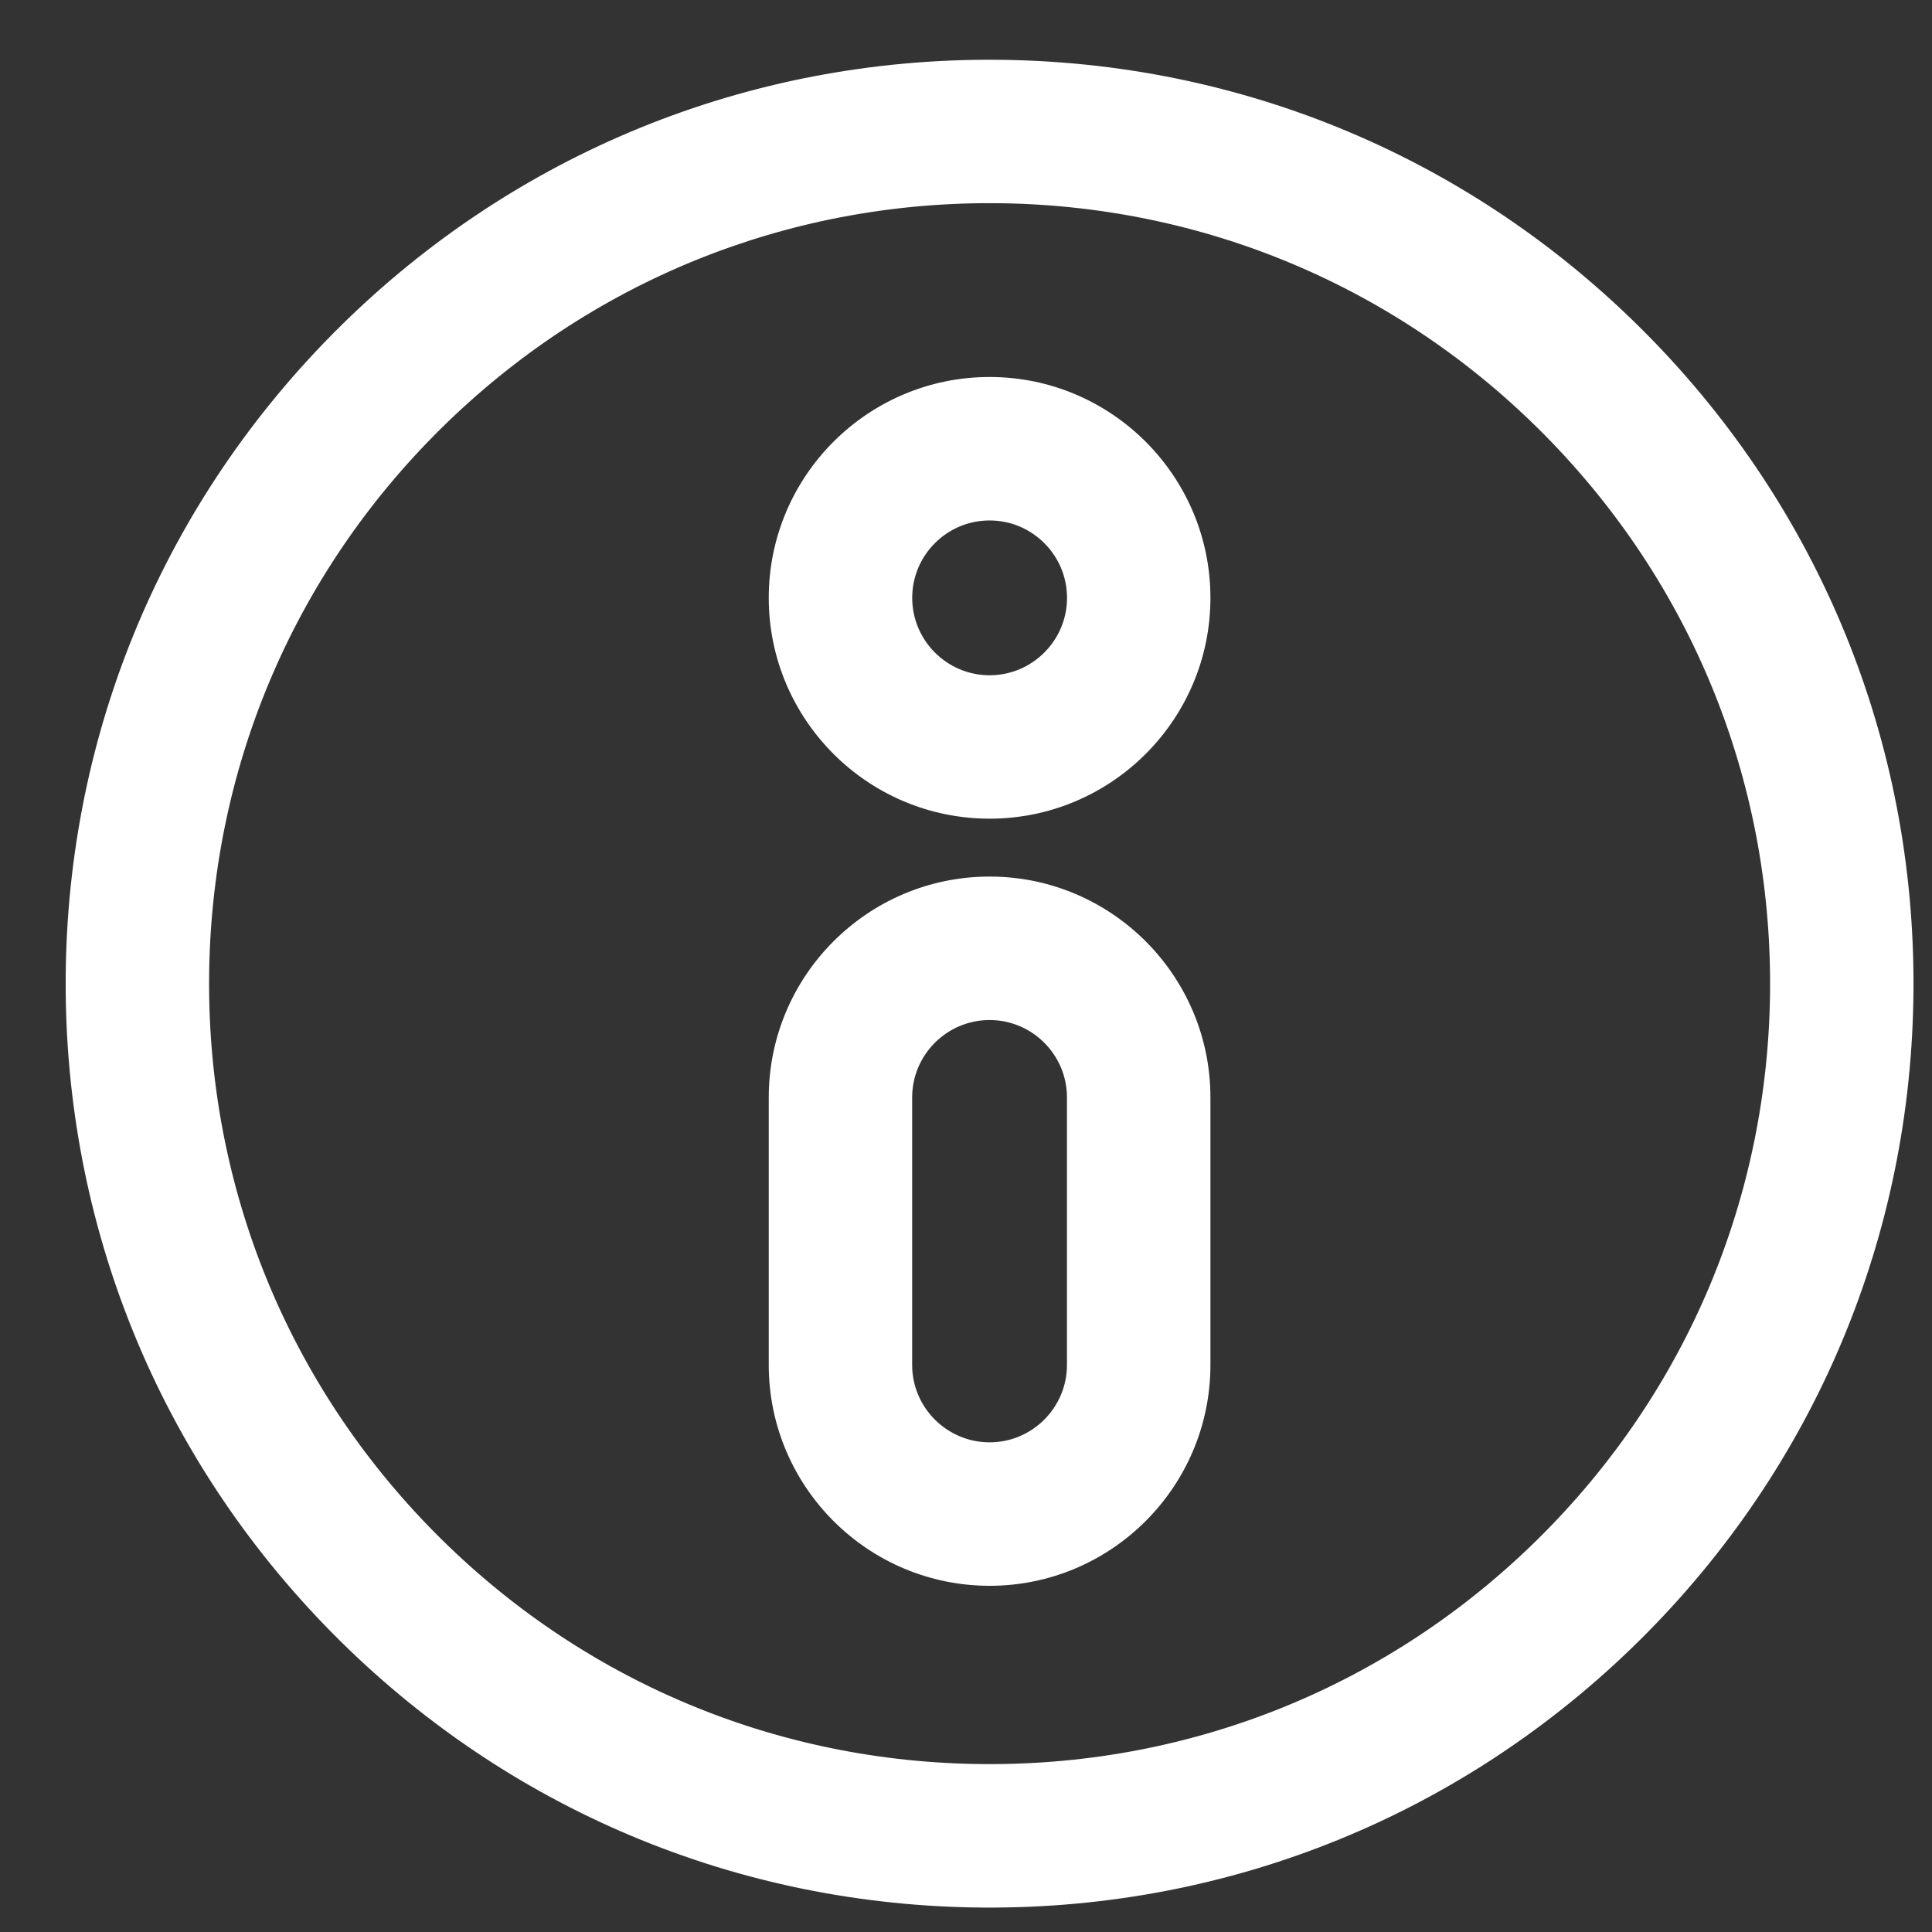
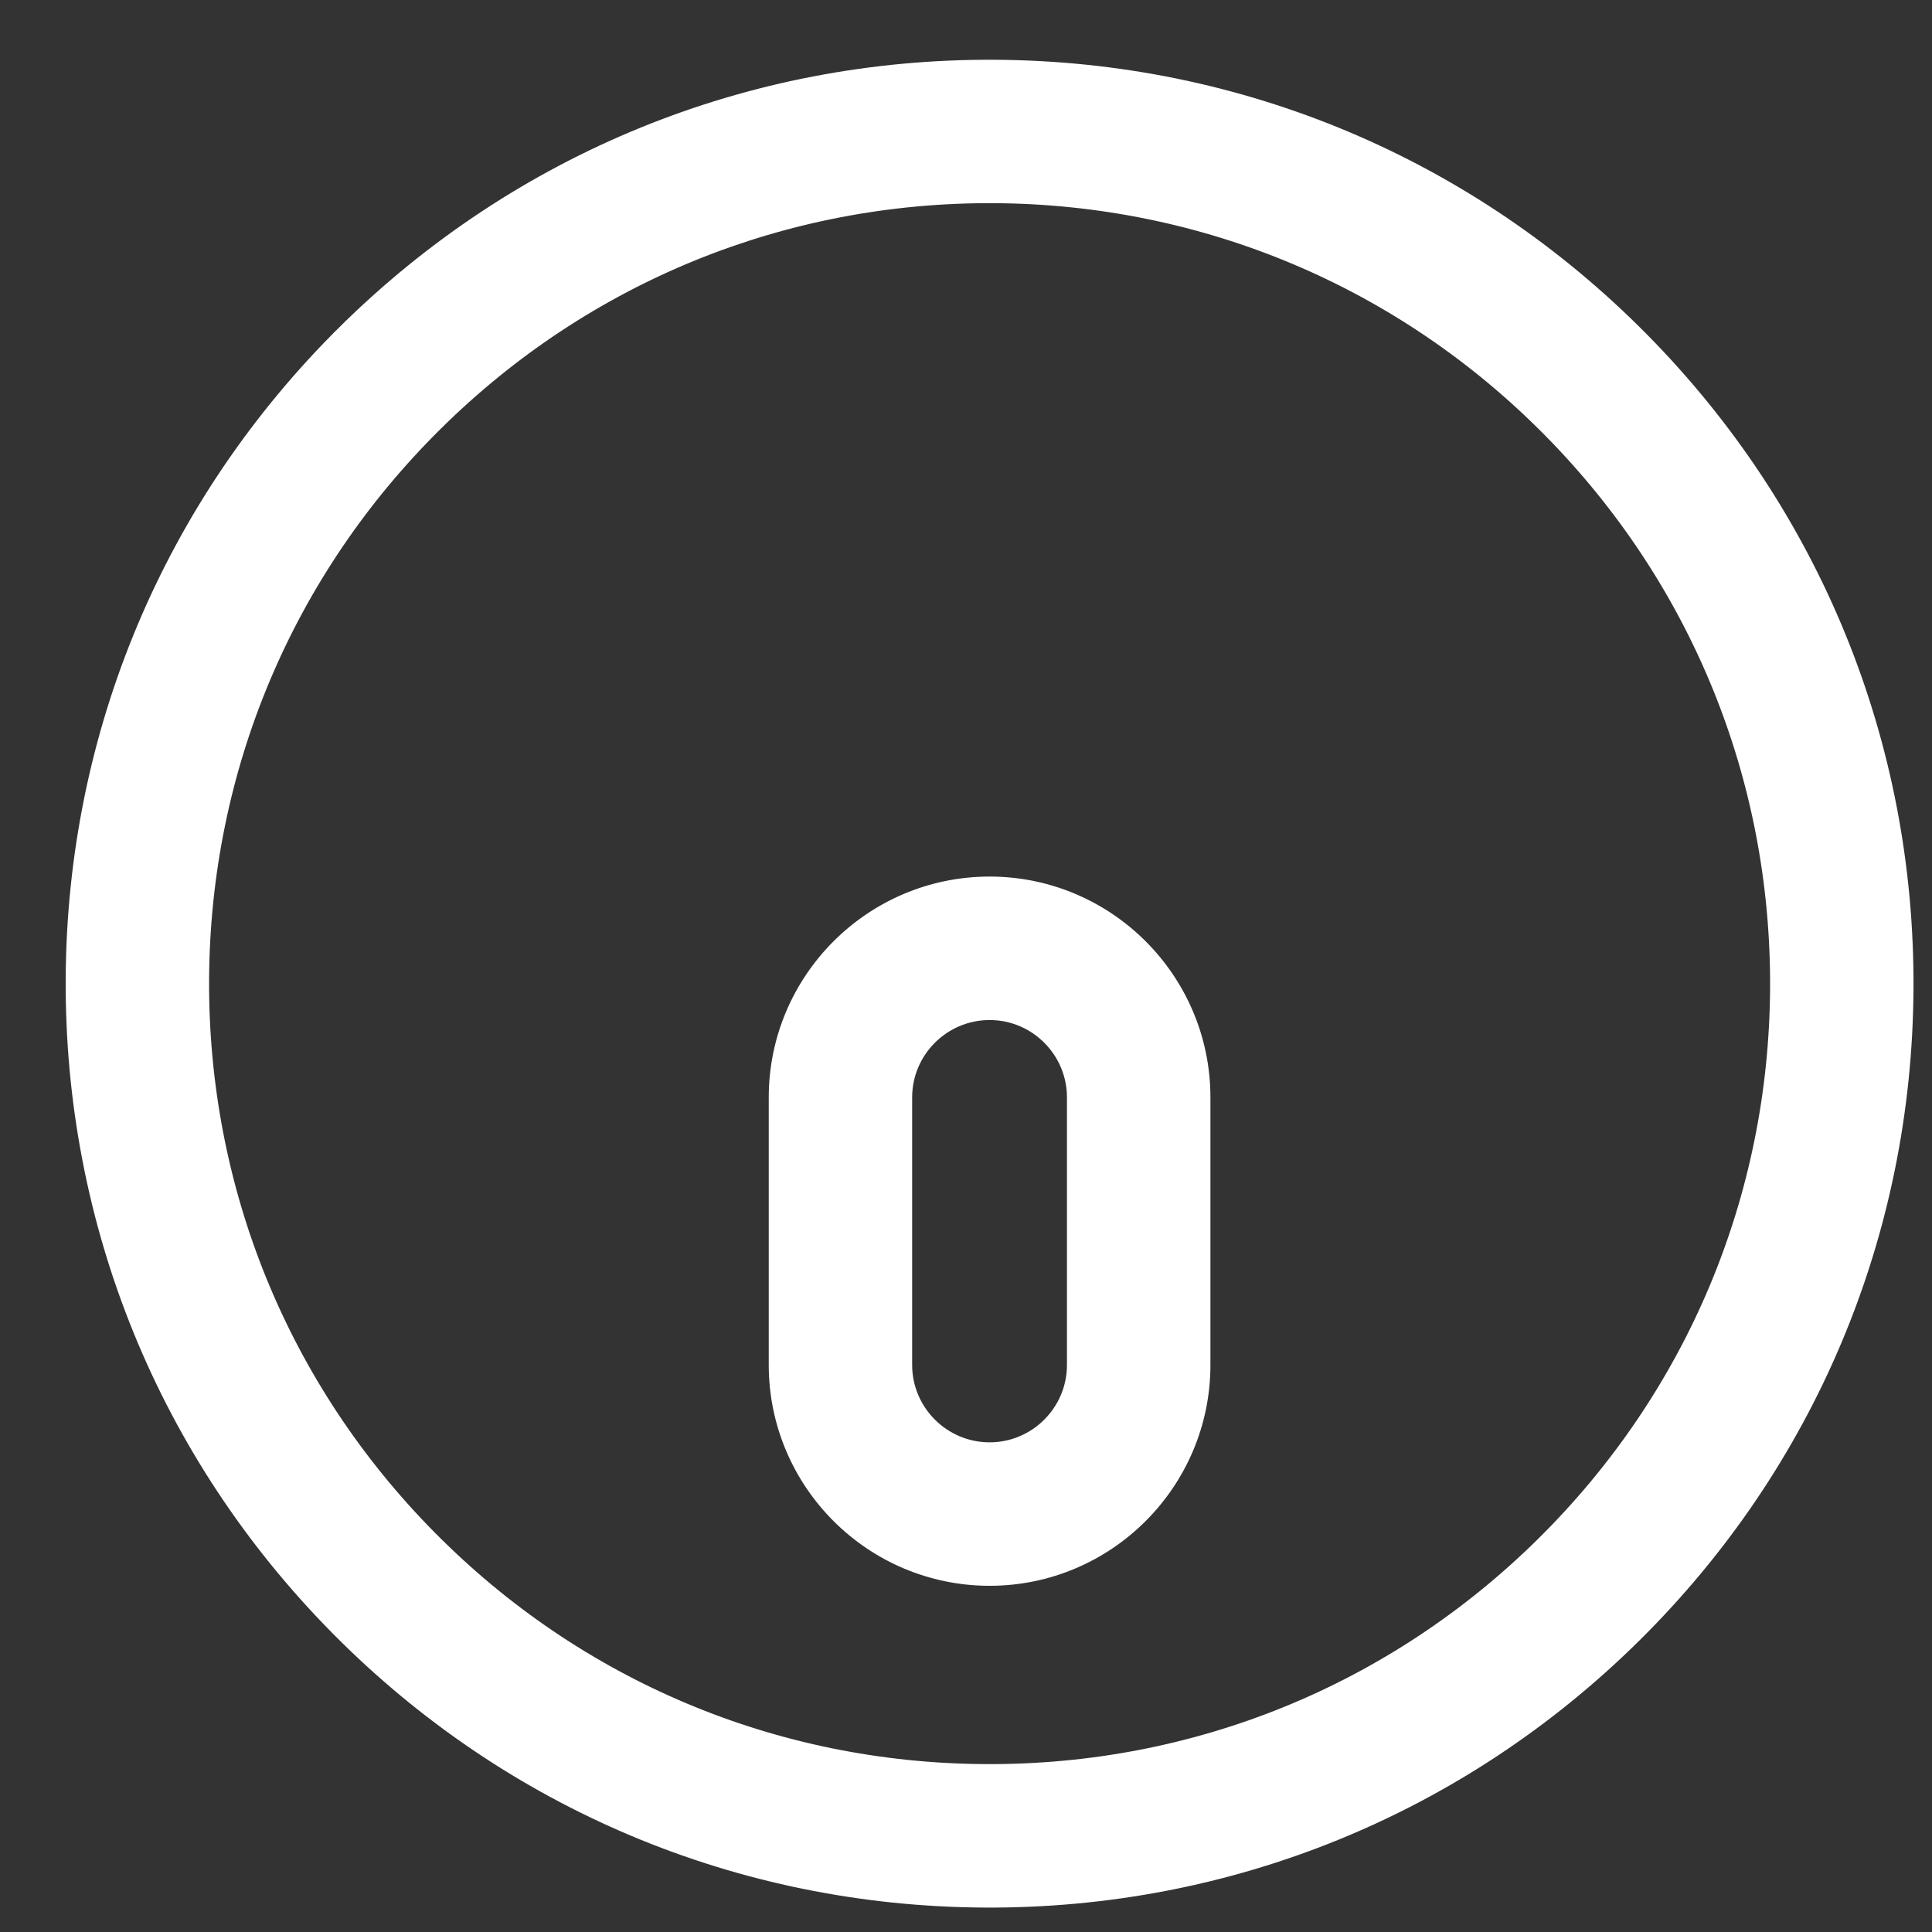
<svg xmlns="http://www.w3.org/2000/svg" width="31" height="31" viewBox="0 0 31 31" fill="none">
  <rect x="0" y="0" width="31" height="31" fill="#333333" stroke="none" />
  <path d="M6.967 6.773L6.967 6.773C9.374 4.392 12.563 3.092 15.948 3.11C19.334 3.129 22.509 4.465 24.889 6.872C27.27 9.279 28.57 12.468 28.552 15.854C28.533 19.239 27.197 22.414 24.79 24.794C22.383 27.175 19.194 28.475 15.809 28.456C12.423 28.438 9.248 27.102 6.868 24.695C4.487 22.288 3.187 19.099 3.205 15.713C3.224 12.328 4.56 9.153 6.967 6.773ZM5.559 5.349L5.665 5.456L5.559 5.349C2.772 8.106 1.225 11.783 1.204 15.702C1.182 19.622 2.688 23.316 5.444 26.103C8.201 28.89 11.878 30.437 15.797 30.458C19.717 30.48 23.411 28.974 26.198 26.218C28.985 23.461 30.532 19.784 30.553 15.864C30.575 11.945 29.069 8.251 26.312 5.464C23.556 2.677 19.879 1.13 15.96 1.109C12.04 1.087 8.346 2.593 5.559 5.349Z" fill="white" stroke="white" stroke-width="0.3" />
-   <path d="M15.879 6.199C14.007 6.199 12.485 7.721 12.485 9.593C12.485 11.464 14.007 12.986 15.879 12.986C17.75 12.986 19.272 11.464 19.272 9.593C19.272 7.721 17.75 6.199 15.879 6.199ZM15.879 10.985C15.111 10.985 14.487 10.36 14.487 9.593C14.487 8.825 15.111 8.201 15.879 8.201C16.646 8.201 17.271 8.825 17.271 9.593C17.271 10.36 16.646 10.985 15.879 10.985Z" fill="white" stroke="white" stroke-width="0.3" />
-   <path d="M15.879 14.215C14.007 14.215 12.485 15.738 12.485 17.609V21.901C12.485 23.772 14.007 25.295 15.879 25.295C17.75 25.295 19.272 23.772 19.272 21.901V17.609C19.272 15.738 17.75 14.215 15.879 14.215ZM17.27 21.901C17.27 22.668 16.646 23.293 15.879 23.293C15.111 23.293 14.486 22.668 14.486 21.901V17.609C14.486 16.842 15.111 16.217 15.879 16.217C16.646 16.217 17.27 16.842 17.27 17.609V21.901Z" fill="white" stroke="white" stroke-width="0.3" />
+   <path d="M15.879 14.215C14.007 14.215 12.485 15.738 12.485 17.609V21.901C12.485 23.772 14.007 25.295 15.879 25.295C17.75 25.295 19.272 23.772 19.272 21.901V17.609C19.272 15.738 17.75 14.215 15.879 14.215ZM17.27 21.901C17.27 22.668 16.646 23.293 15.879 23.293C15.111 23.293 14.486 22.668 14.486 21.901V17.609C14.486 16.842 15.111 16.217 15.879 16.217C16.646 16.217 17.27 16.842 17.27 17.609V21.901" fill="white" stroke="white" stroke-width="0.3" />
</svg>